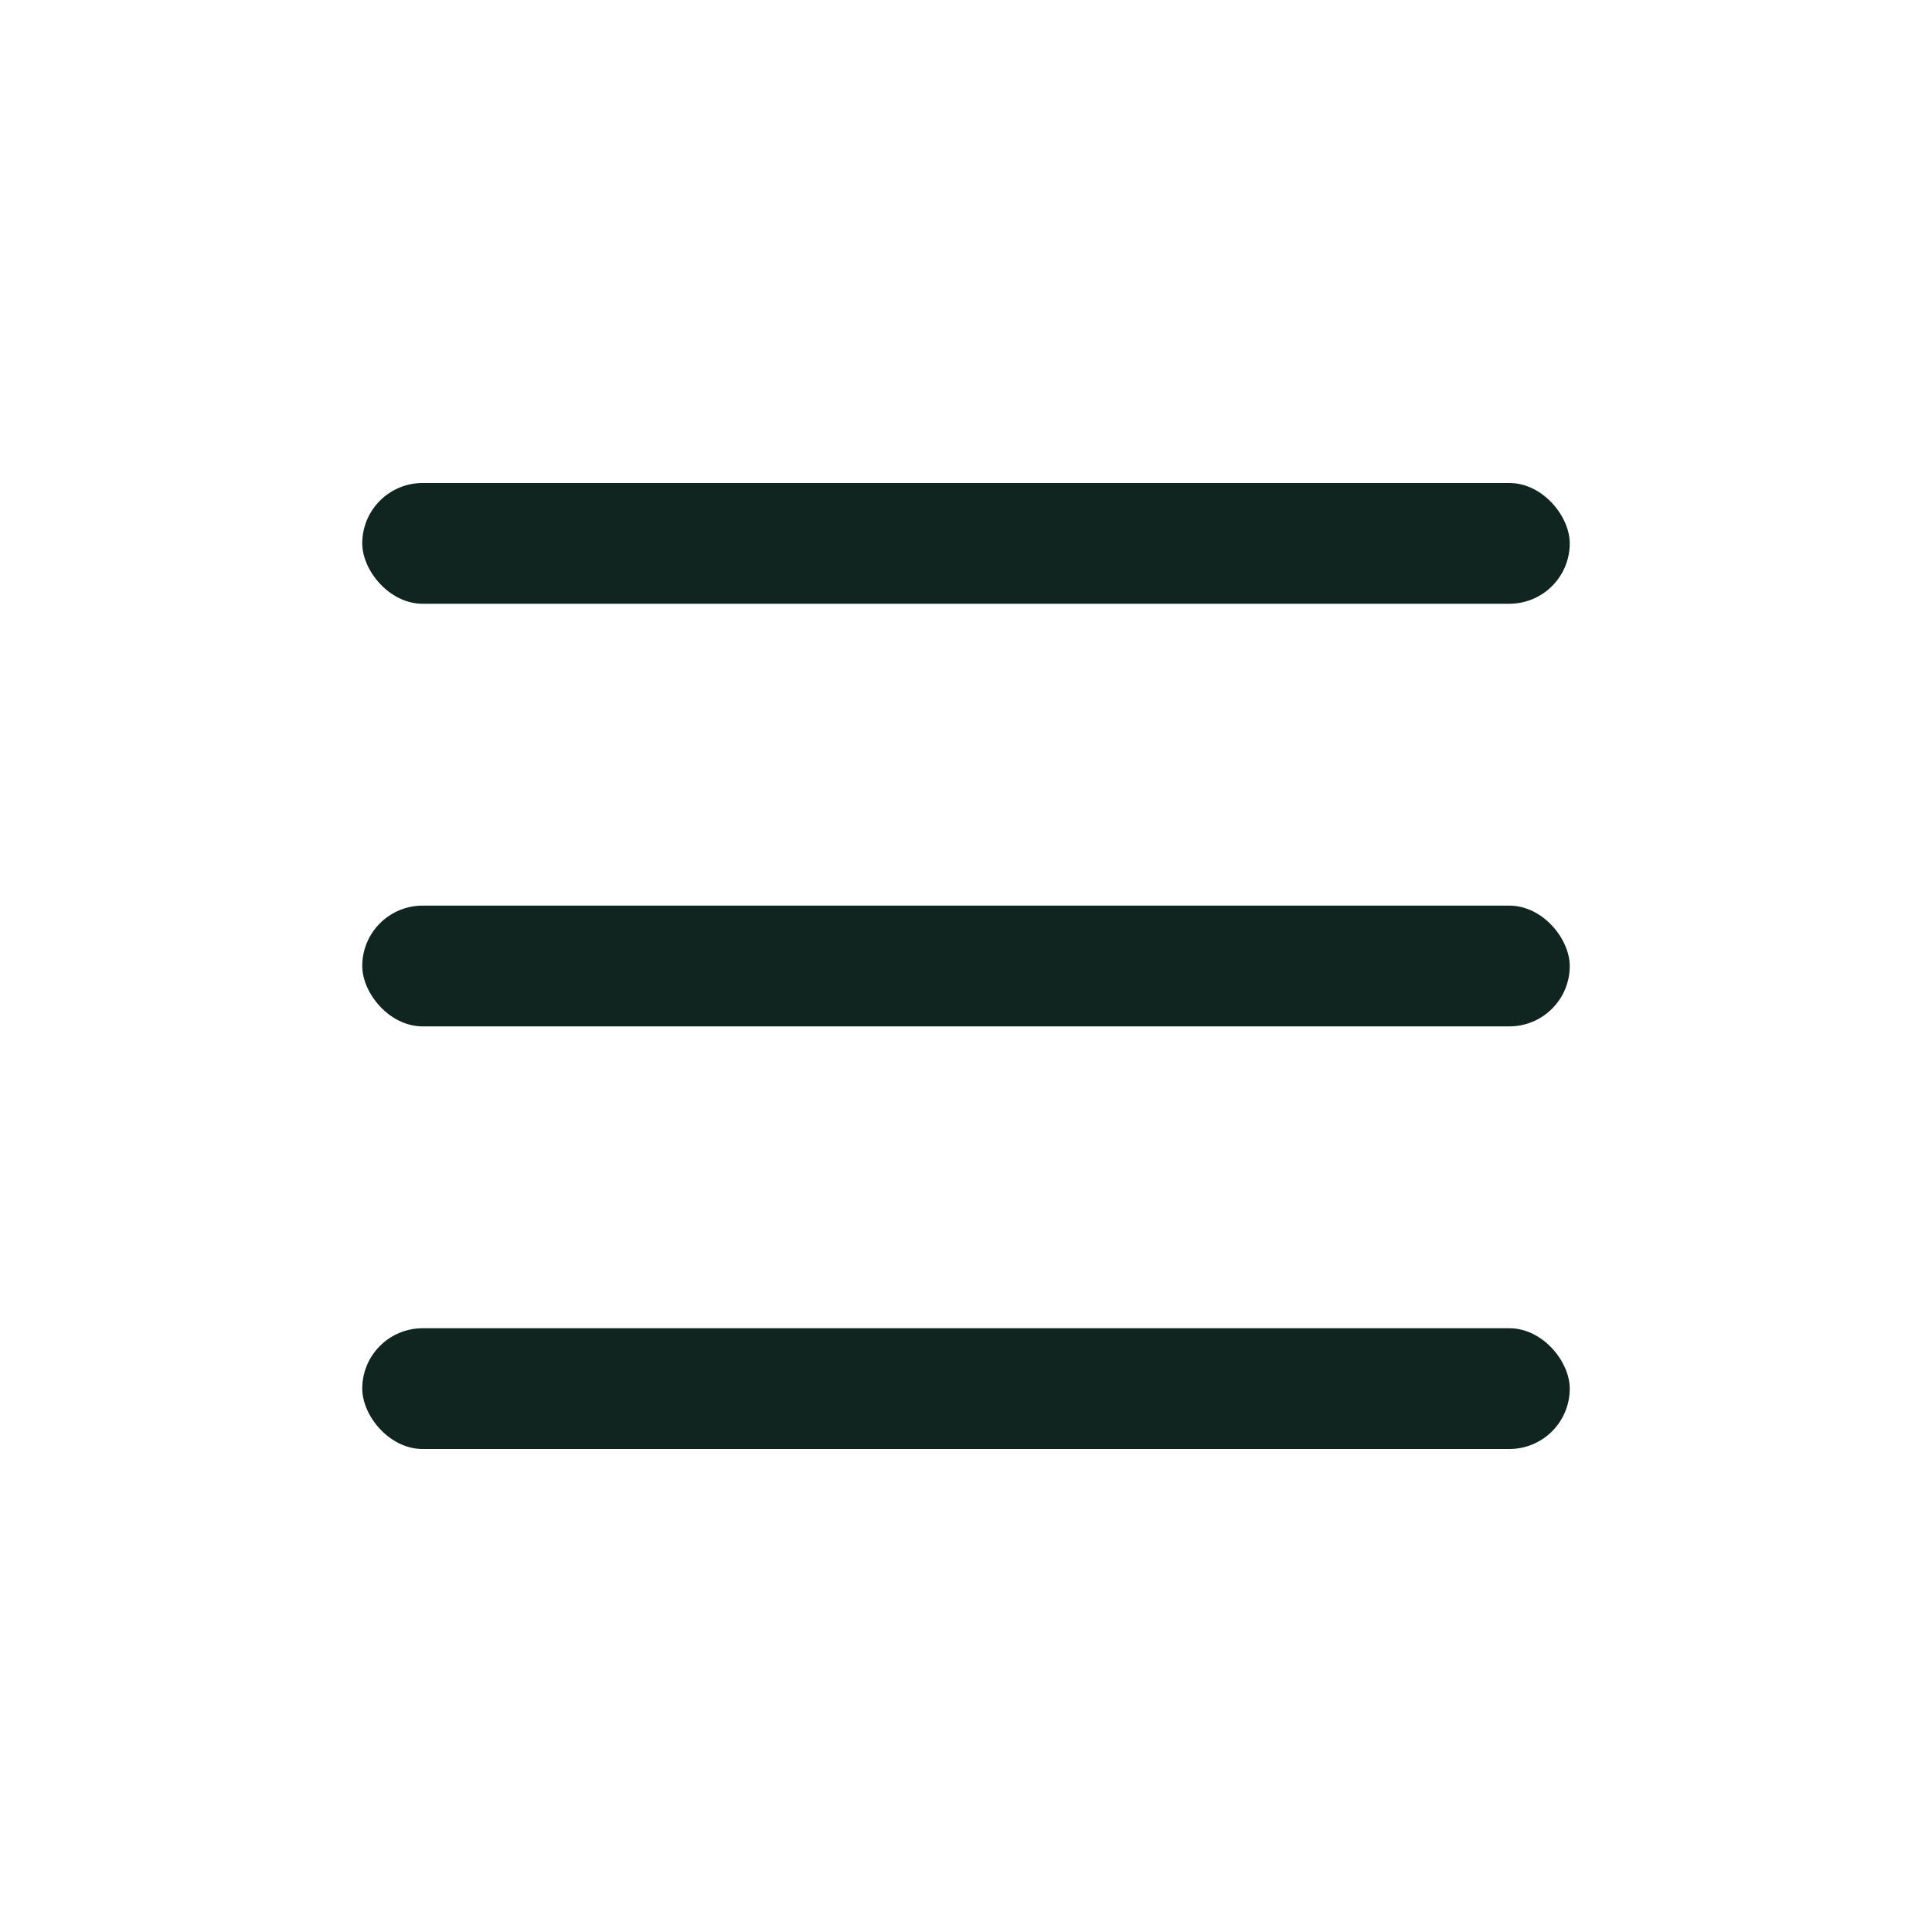
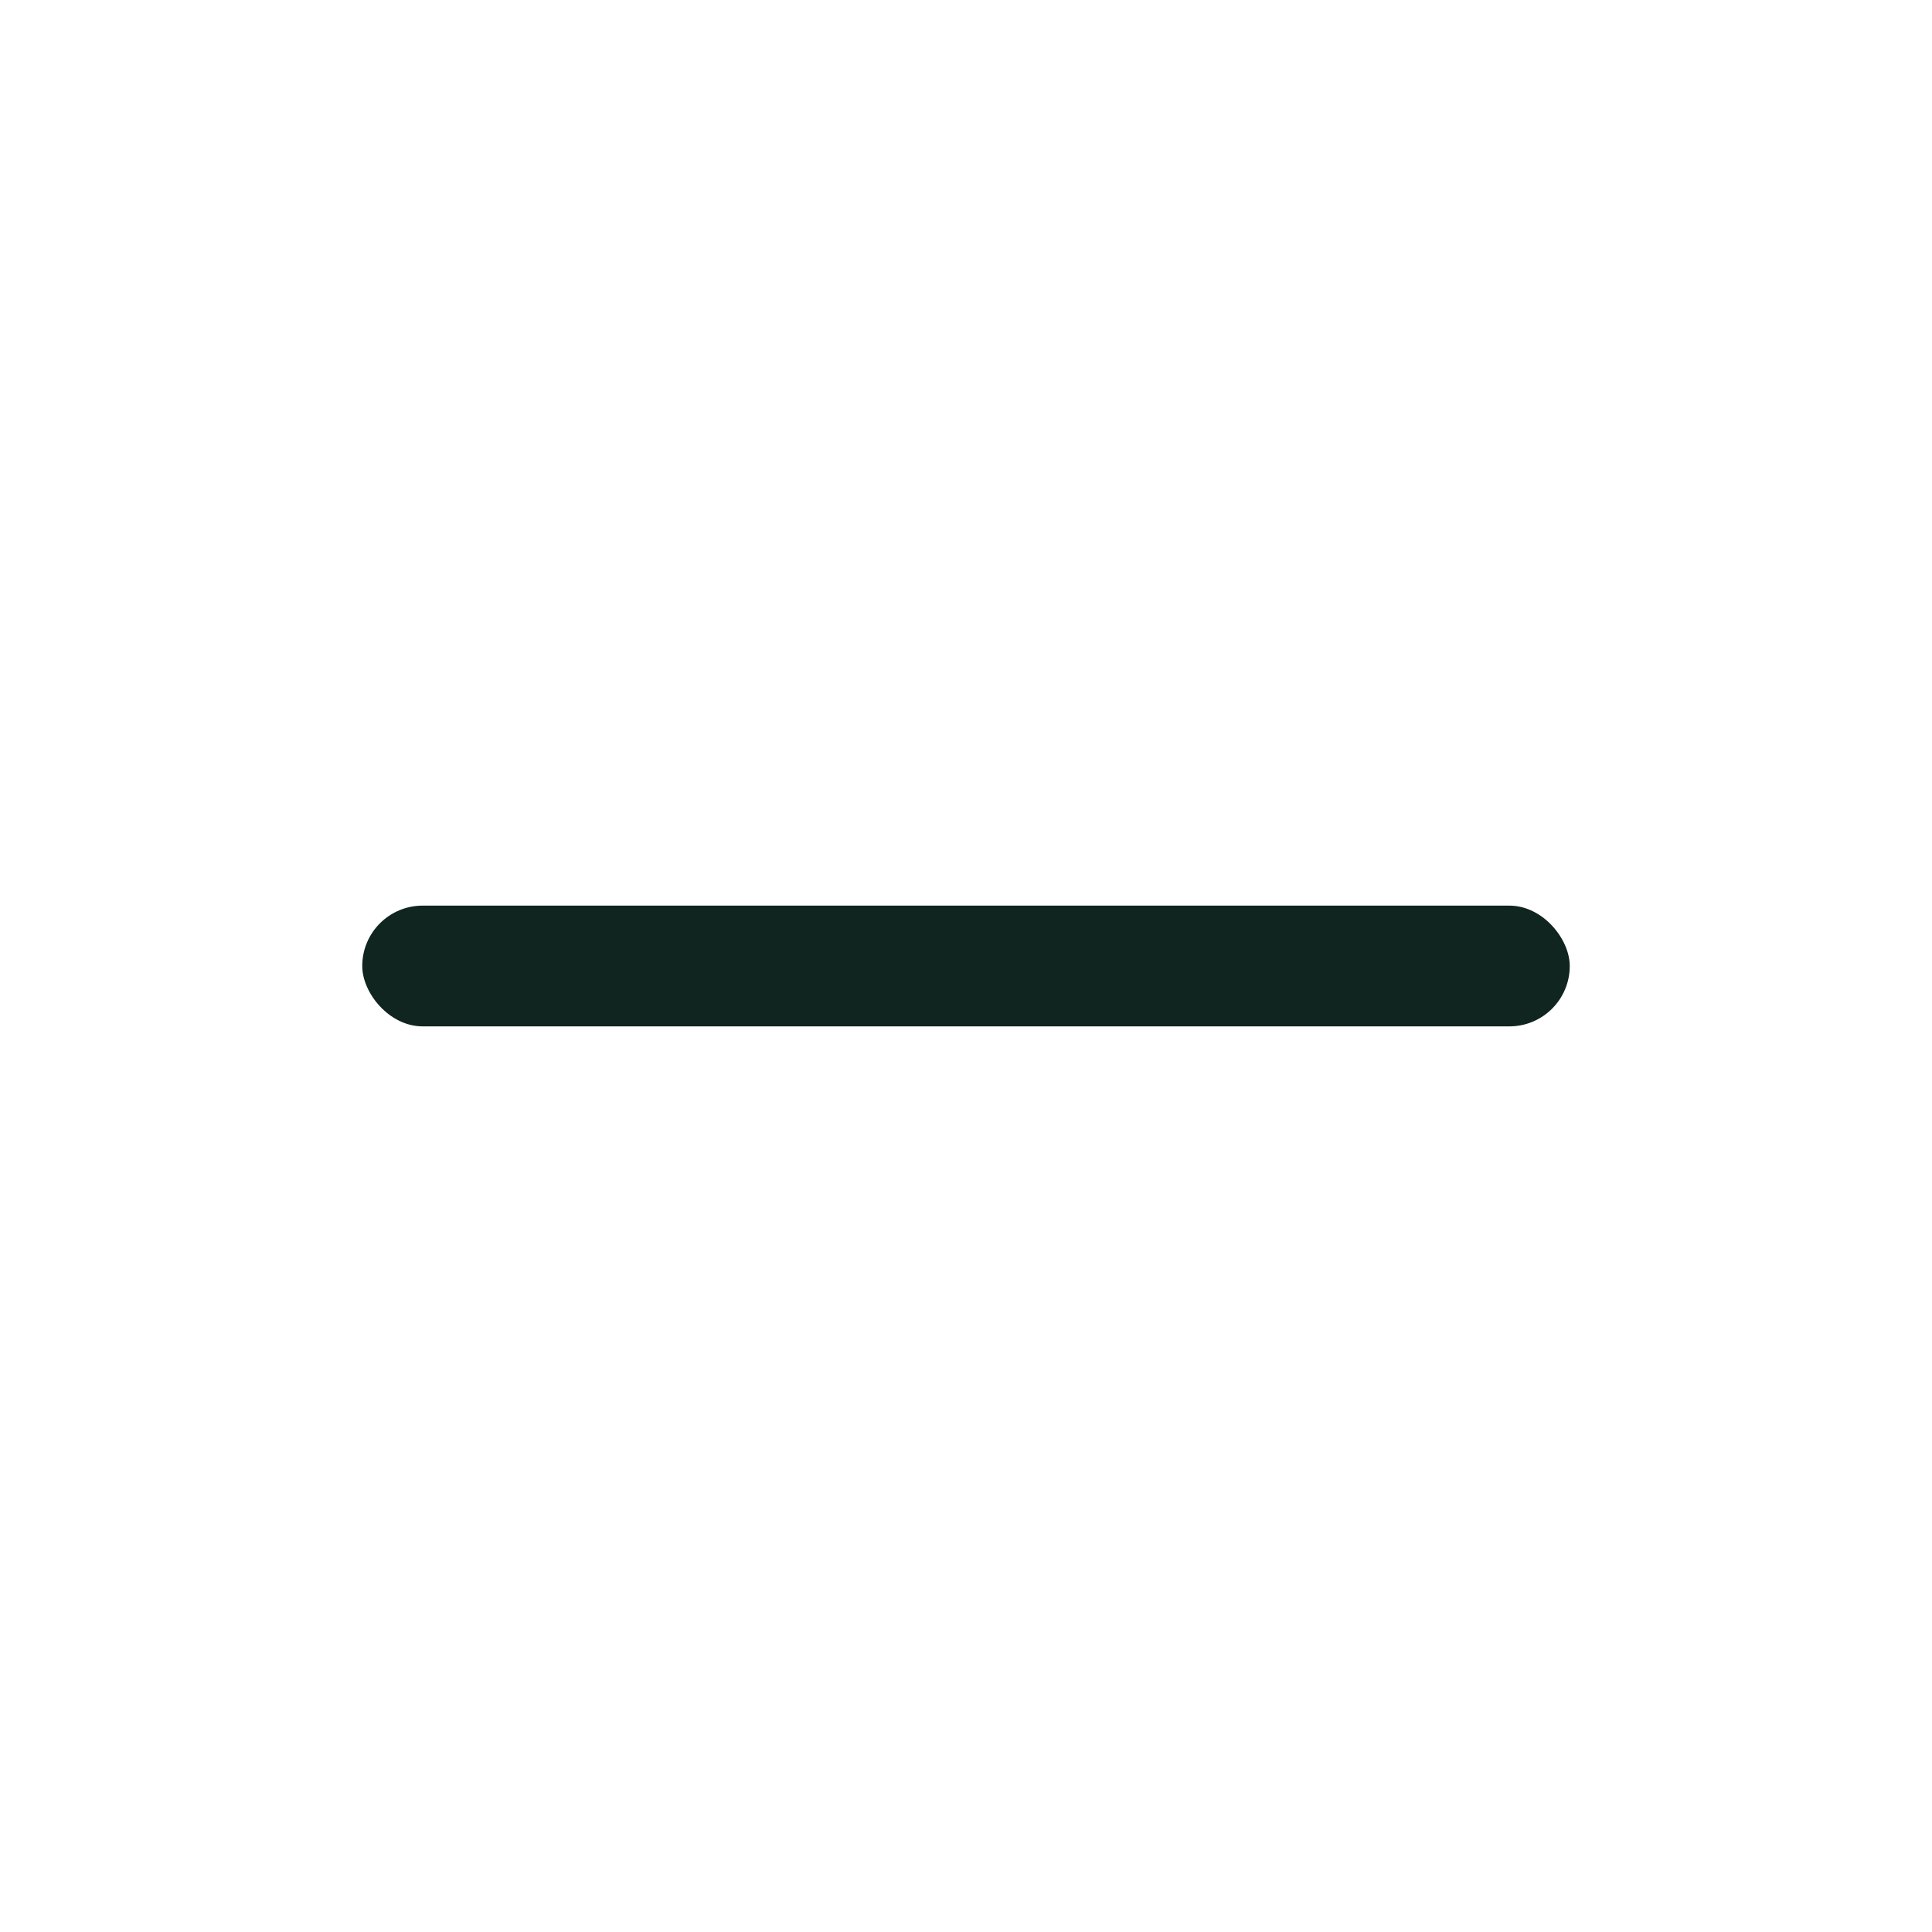
<svg xmlns="http://www.w3.org/2000/svg" width="32" height="32" viewBox="0 0 32 32" fill="none">
-   <rect x="6" y="8" width="20" height="2" rx="1" fill="#102420" />
  <rect x="6" y="15" width="20" height="2" rx="1" fill="#102420" />
-   <rect x="6" y="22" width="20" height="2" rx="1" fill="#102420" />
</svg>